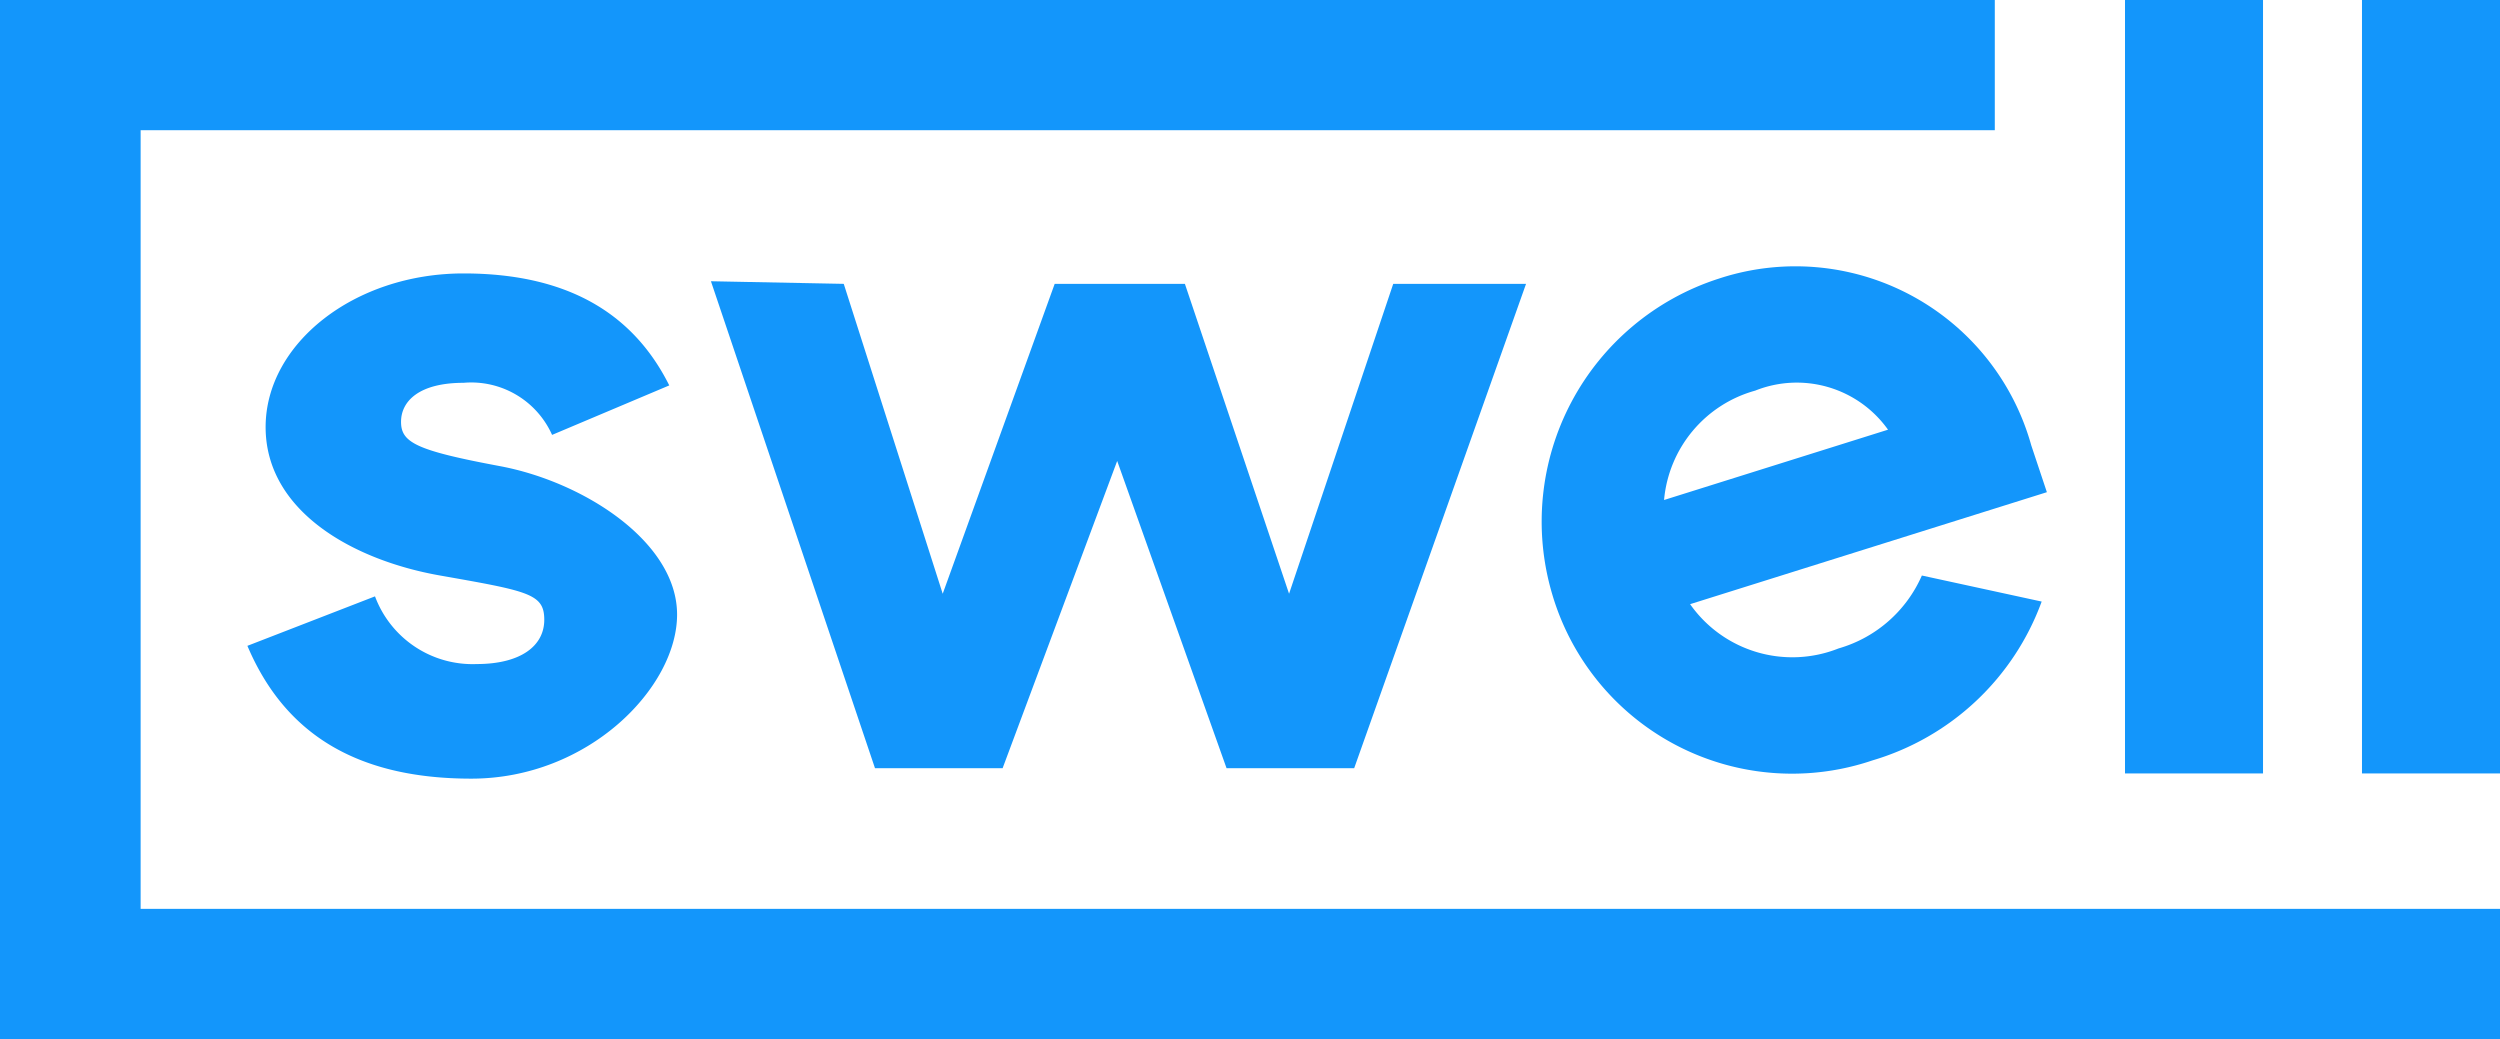
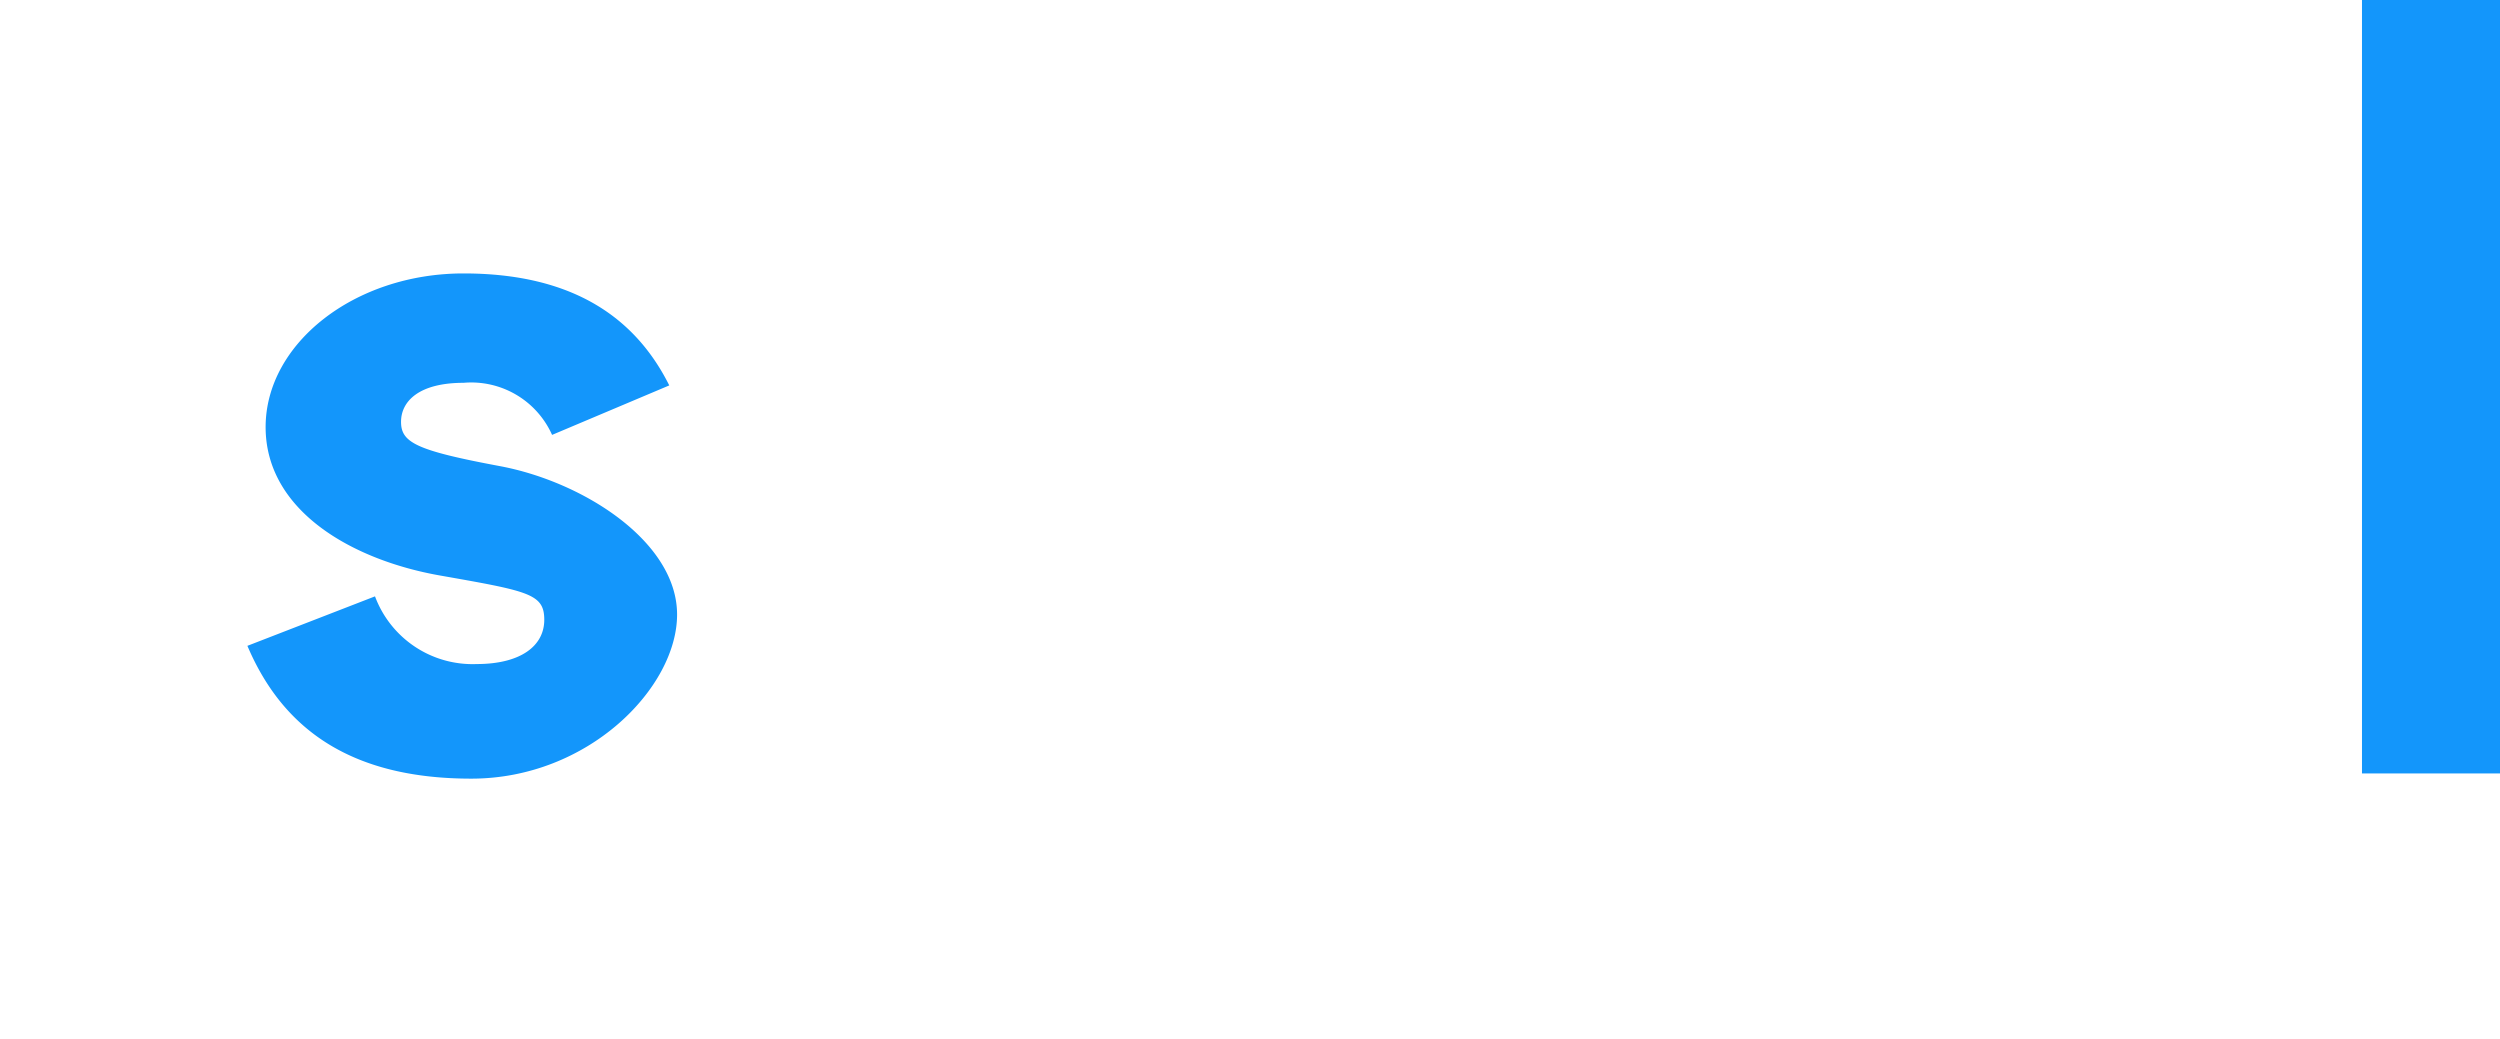
<svg xmlns="http://www.w3.org/2000/svg" viewBox="0 0 96 39.9">
  <g id="Layer_2" data-name="Layer 2">
    <g id="Layer_1-2" data-name="Layer 1">
      <g>
        <path d="M18.3,25.5a4,4,0,0,1-3.9-2.6L9.5,24.8c1.4,3.3,4.1,5.1,8.6,5.1S26,26.4,26,23.6s-3.6-5.1-6.8-5.7-3.8-.9-3.8-1.7.7-1.5,2.4-1.5a3.4,3.4,0,0,1,3.4,2l4.5-1.9c-1.3-2.6-3.7-4.3-7.9-4.3s-7.6,2.7-7.6,5.9,3.3,5.1,6.7,5.7,4,.7,4,1.7-.9,1.7-2.6,1.7" style="fill: #1396fb" />
-         <polygon points="45.5 10.9 40.5 10.9 36.2 22.8 32.4 10.9 27.3 10.8 33.6 29.5 38.5 29.5 42.9 17.7 47.1 29.5 52 29.5 58.6 10.9 53.5 10.9 49.5 22.8 45.5 10.9" style="fill: #1396fb" />
-         <path d="M63.9,19.2A4.8,4.8,0,0,1,67.4,15a4.3,4.3,0,0,1,5.1,1.5ZM66,10.7a9.8,9.8,0,0,0-6.4,12.1h0a9.6,9.6,0,0,0,12.3,6.4,9.9,9.9,0,0,0,6.5-6.1l-4.6-1a5,5,0,0,1-3.2,2.8,4.8,4.8,0,0,1-5.7-1.7l13.7-4.3L78,17.1a9.4,9.4,0,0,0-12-6.4" style="fill: #1396fb" />
-         <polygon points="86.9 0.2 86.9 0 81.6 0 81.6 1.2 81.6 29.7 86.9 29.7 86.9 0.2" style="fill: #1396fb" />
        <polygon points="90.7 0 90.7 1.1 90.7 29.7 96 29.7 96 0.1 96 0 90.7 0" style="fill: #1396fb" />
-         <polygon points="5.4 0 1.1 0 0.5 0 0 0 0 39.9 96 39.9 96 34.9 5.4 34.9 5.4 5 76.6 5 76.6 0 5.4 0" style="fill: #1396fb" />
      </g>
    </g>
  </g>
</svg>